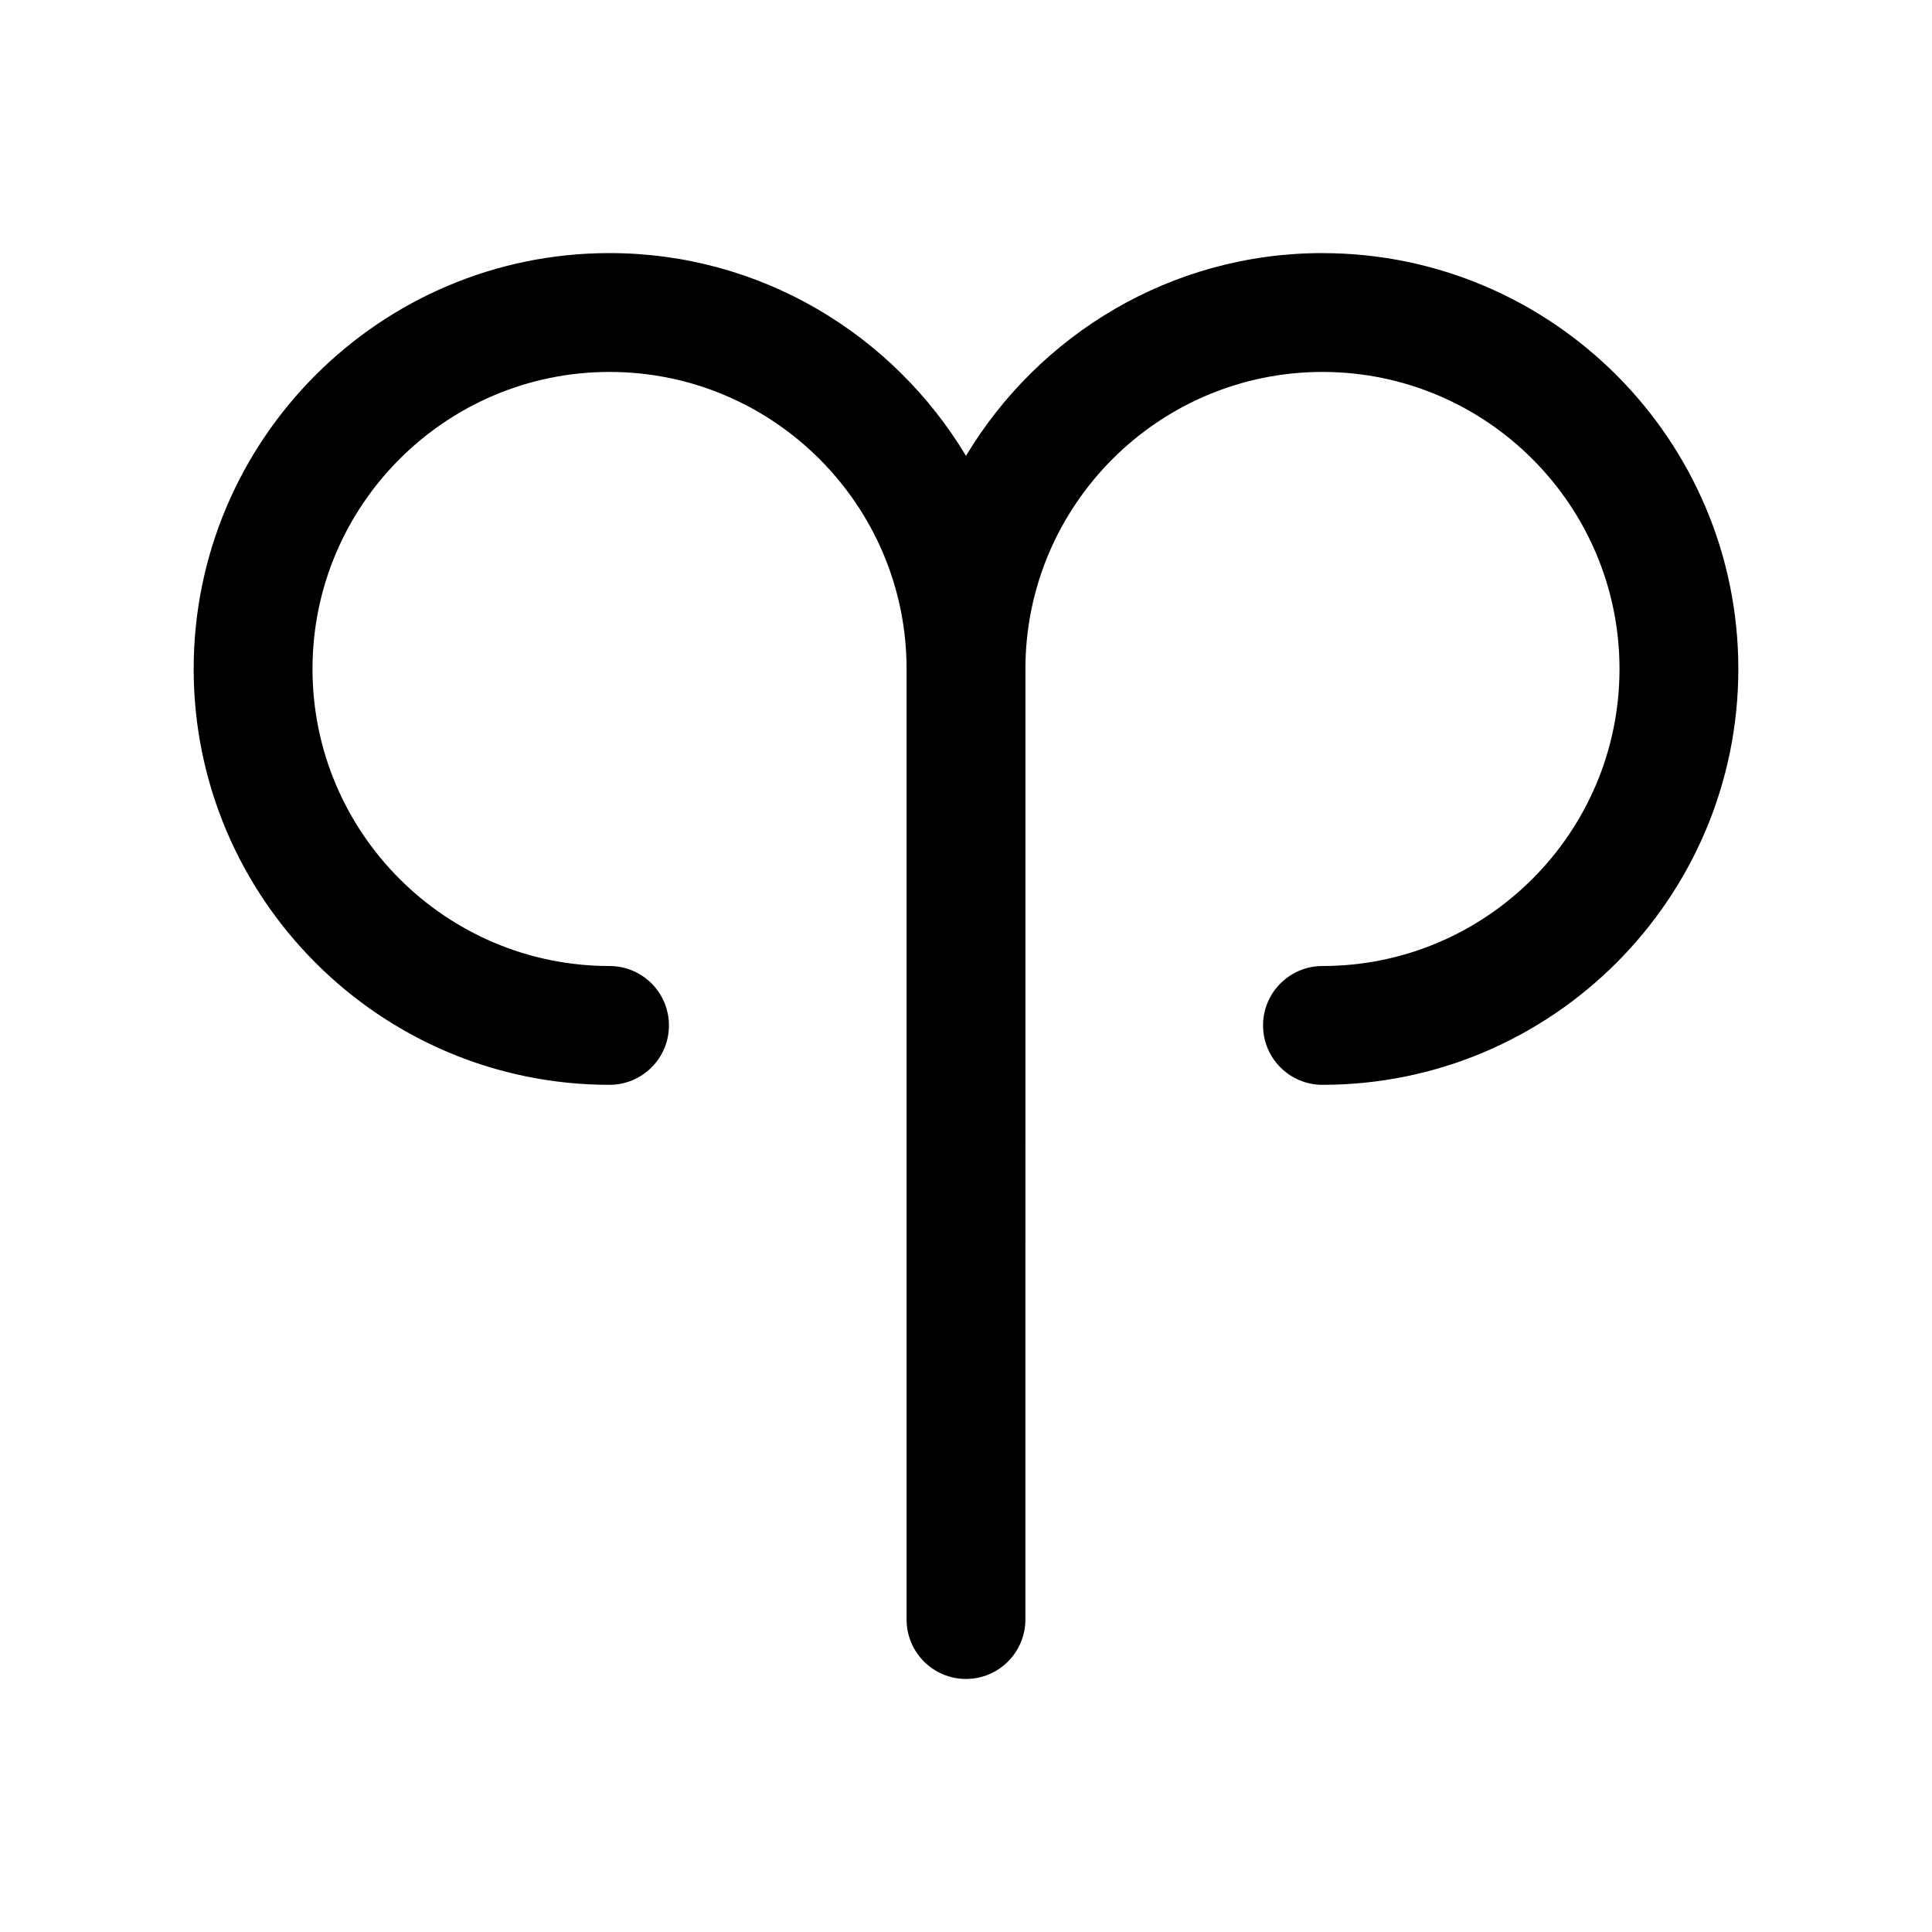
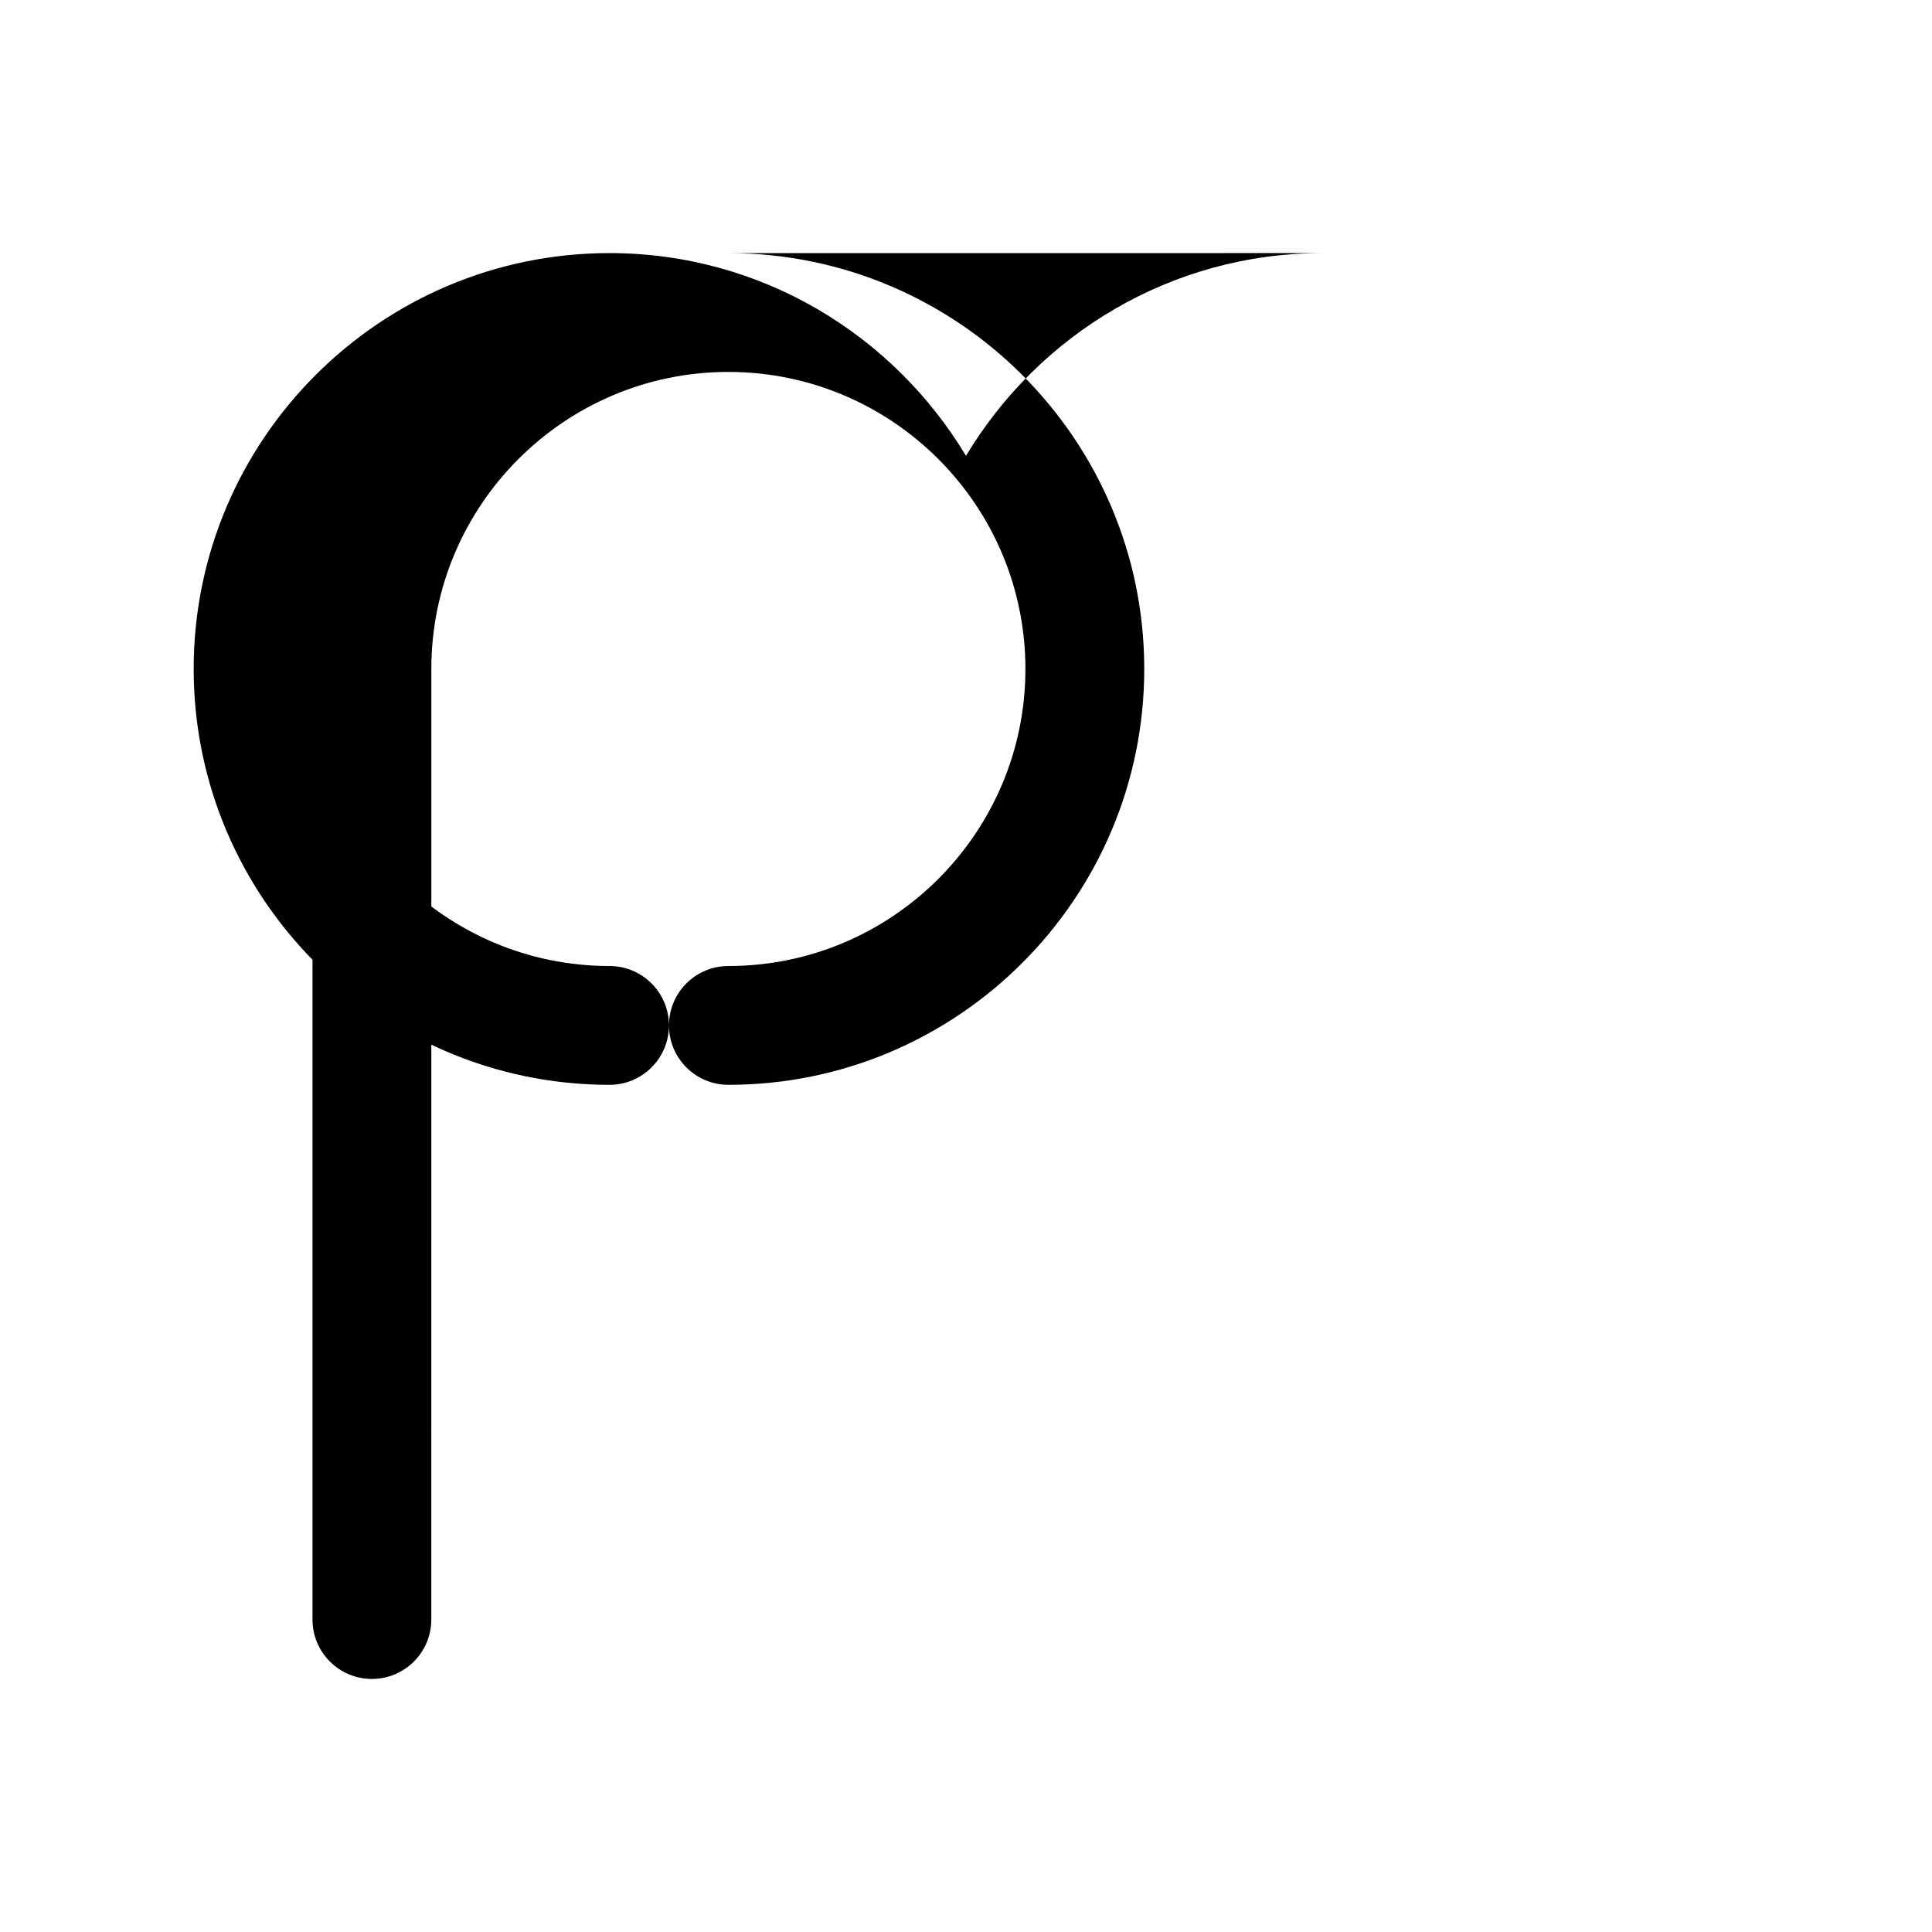
<svg xmlns="http://www.w3.org/2000/svg" fill="#000000" width="800px" height="800px" version="1.1" viewBox="144 144 512 512">
-   <path d="m494.46 211.07c-40.117 0-75.188 21.617-94.465 53.734-19.277-32.117-54.348-53.734-94.461-53.734-60.773 0-110.21 49.438-110.21 110.21 0 60.773 49.438 110.21 110.21 110.21 8.691 0 15.742-7.055 15.742-15.742 0-8.691-7.055-15.742-15.742-15.742-43.406 0-78.719-35.312-78.719-78.719s35.312-78.719 78.719-78.719 78.719 35.312 78.719 78.719v251.91c0 8.691 7.055 15.742 15.742 15.742 8.691 0 15.742-7.055 15.742-15.742l0.008-251.91c0-43.406 35.312-78.719 78.719-78.719s78.719 35.312 78.719 78.719-35.312 78.719-78.719 78.719c-8.691 0-15.742 7.055-15.742 15.742 0 8.691 7.055 15.742 15.742 15.742 60.773 0 110.21-49.438 110.21-110.21 0.004-60.766-49.434-110.2-110.21-110.2z" />
+   <path d="m494.46 211.07c-40.117 0-75.188 21.617-94.465 53.734-19.277-32.117-54.348-53.734-94.461-53.734-60.773 0-110.21 49.438-110.21 110.21 0 60.773 49.438 110.21 110.21 110.21 8.691 0 15.742-7.055 15.742-15.742 0-8.691-7.055-15.742-15.742-15.742-43.406 0-78.719-35.312-78.719-78.719v251.91c0 8.691 7.055 15.742 15.742 15.742 8.691 0 15.742-7.055 15.742-15.742l0.008-251.91c0-43.406 35.312-78.719 78.719-78.719s78.719 35.312 78.719 78.719-35.312 78.719-78.719 78.719c-8.691 0-15.742 7.055-15.742 15.742 0 8.691 7.055 15.742 15.742 15.742 60.773 0 110.21-49.438 110.21-110.21 0.004-60.766-49.434-110.2-110.21-110.2z" />
</svg>